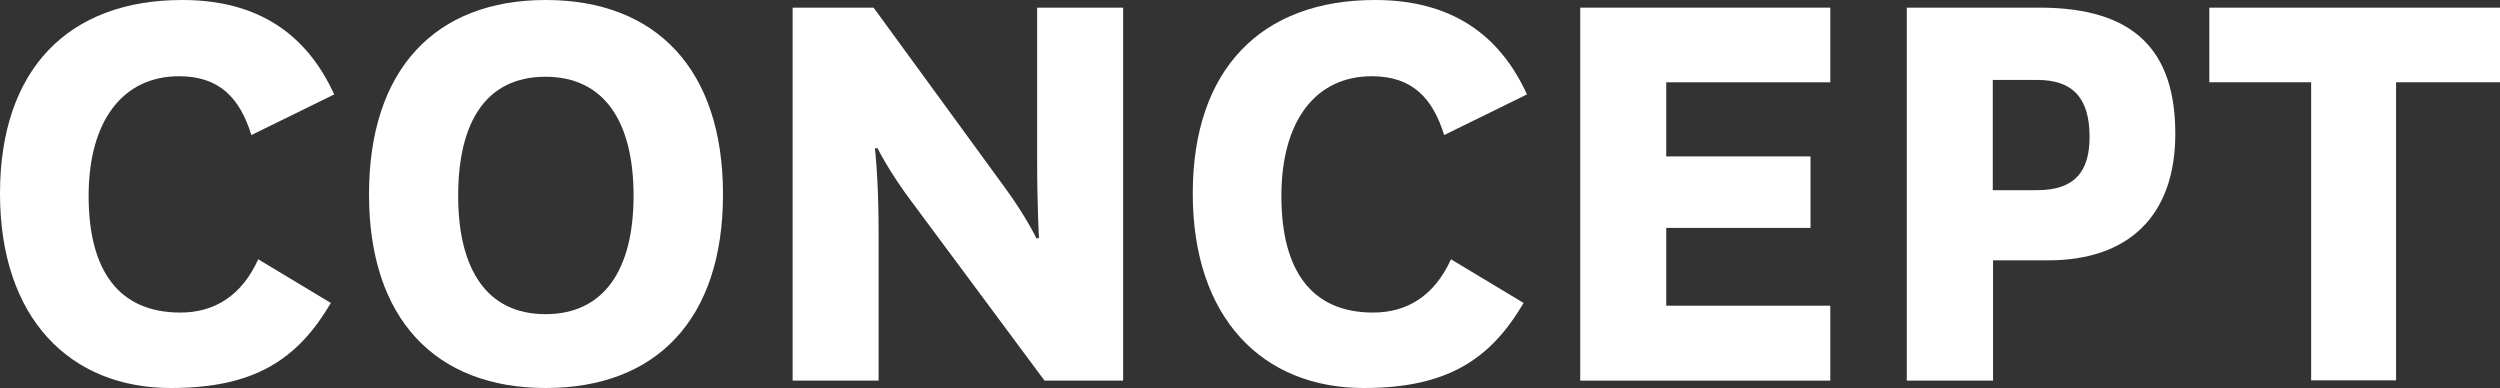
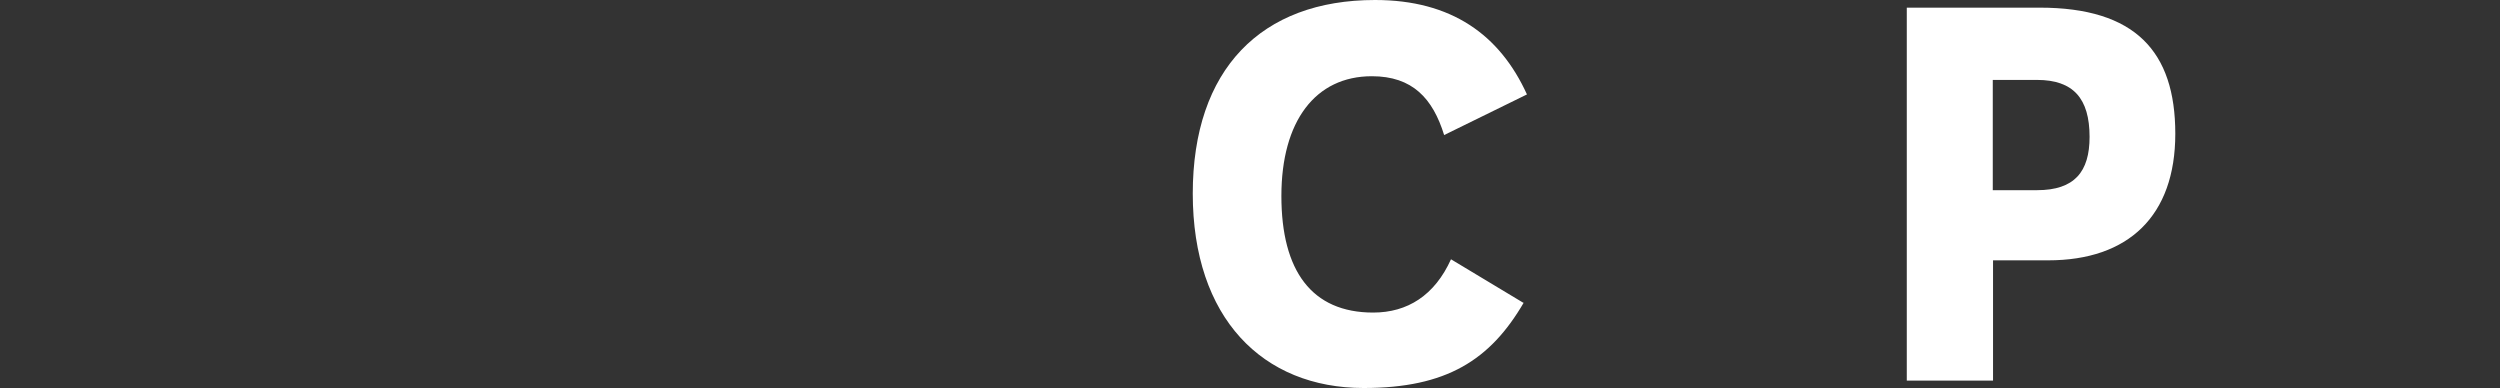
<svg xmlns="http://www.w3.org/2000/svg" id="_レイヤー_2" viewBox="0 0 94.78 14.71">
  <rect x="0" y="0" width="94.78" height="14.71" fill="#333333" stroke="none" />
  <defs>
    <style>.cls-1{fill:#fff;}</style>
  </defs>
  <g id="_レイアウト">
-     <path class="cls-1" d="m12.55,11.47c-1.27,2.18-2.93,3.24-6.07,3.24-3.84,0-6.48-2.66-6.48-7.37S2.59,0,6.91,0c2.9,0,4.73,1.32,5.76,3.58l-3.14,1.54c-.43-1.39-1.2-2.23-2.74-2.23-2.14,0-3.43,1.7-3.43,4.54s1.15,4.42,3.48,4.42c1.3,0,2.33-.65,2.95-2.02l2.76,1.66Z" />
-     <path class="cls-1" d="m13.99,7.37c0-4.75,2.52-7.37,6.7-7.37s6.72,2.62,6.72,7.37-2.54,7.34-6.72,7.34-6.7-2.62-6.7-7.34Zm3.38.05c0,2.78,1.08,4.49,3.31,4.49s3.34-1.7,3.34-4.49-1.1-4.51-3.34-4.51-3.31,1.7-3.31,4.51Z" />
-     <path class="cls-1" d="m38.11,7.13c.79,1.08,1.18,1.9,1.18,1.9h.1s-.07-1.2-.07-3V.29h3.26v14.14h-2.98l-4.99-6.72c-.91-1.2-1.34-2.09-1.34-2.09h-.1s.14,1.15.14,3.19v5.62h-3.26V.29h3.07l4.99,6.84Z" />
    <path class="cls-1" d="m57.77,11.47c-1.27,2.18-2.93,3.24-6.07,3.24-3.84,0-6.48-2.66-6.48-7.37s2.59-7.34,6.91-7.34c2.9,0,4.73,1.32,5.76,3.58l-3.14,1.54c-.43-1.39-1.2-2.23-2.74-2.23-2.14,0-3.43,1.7-3.43,4.54s1.15,4.42,3.48,4.42c1.3,0,2.33-.65,2.95-2.02l2.76,1.66Z" />
-     <path class="cls-1" d="m69.39,14.43h-9.48V.29h9.48v2.83h-6.22v2.81h5.47v2.71h-5.47v2.95h6.22v2.83Z" />
+     <path class="cls-1" d="m69.39,14.43h-9.48h9.48v2.83h-6.22v2.81h5.47v2.71h-5.47v2.95h6.22v2.83Z" />
    <path class="cls-1" d="m72.29,14.43V.29h5.04c3.62,0,5.14,1.66,5.14,4.78s-1.78,4.8-4.82,4.8h-2.09v4.56h-3.26Zm3.26-7.22h1.68c1.42,0,1.99-.7,1.99-2.02,0-1.46-.62-2.16-1.99-2.16h-1.68v4.18Z" />
-     <path class="cls-1" d="m87.62,14.43V3.12h-3.86V.29h11.02v2.83h-3.94v11.3h-3.22Z" />
  </g>
</svg>